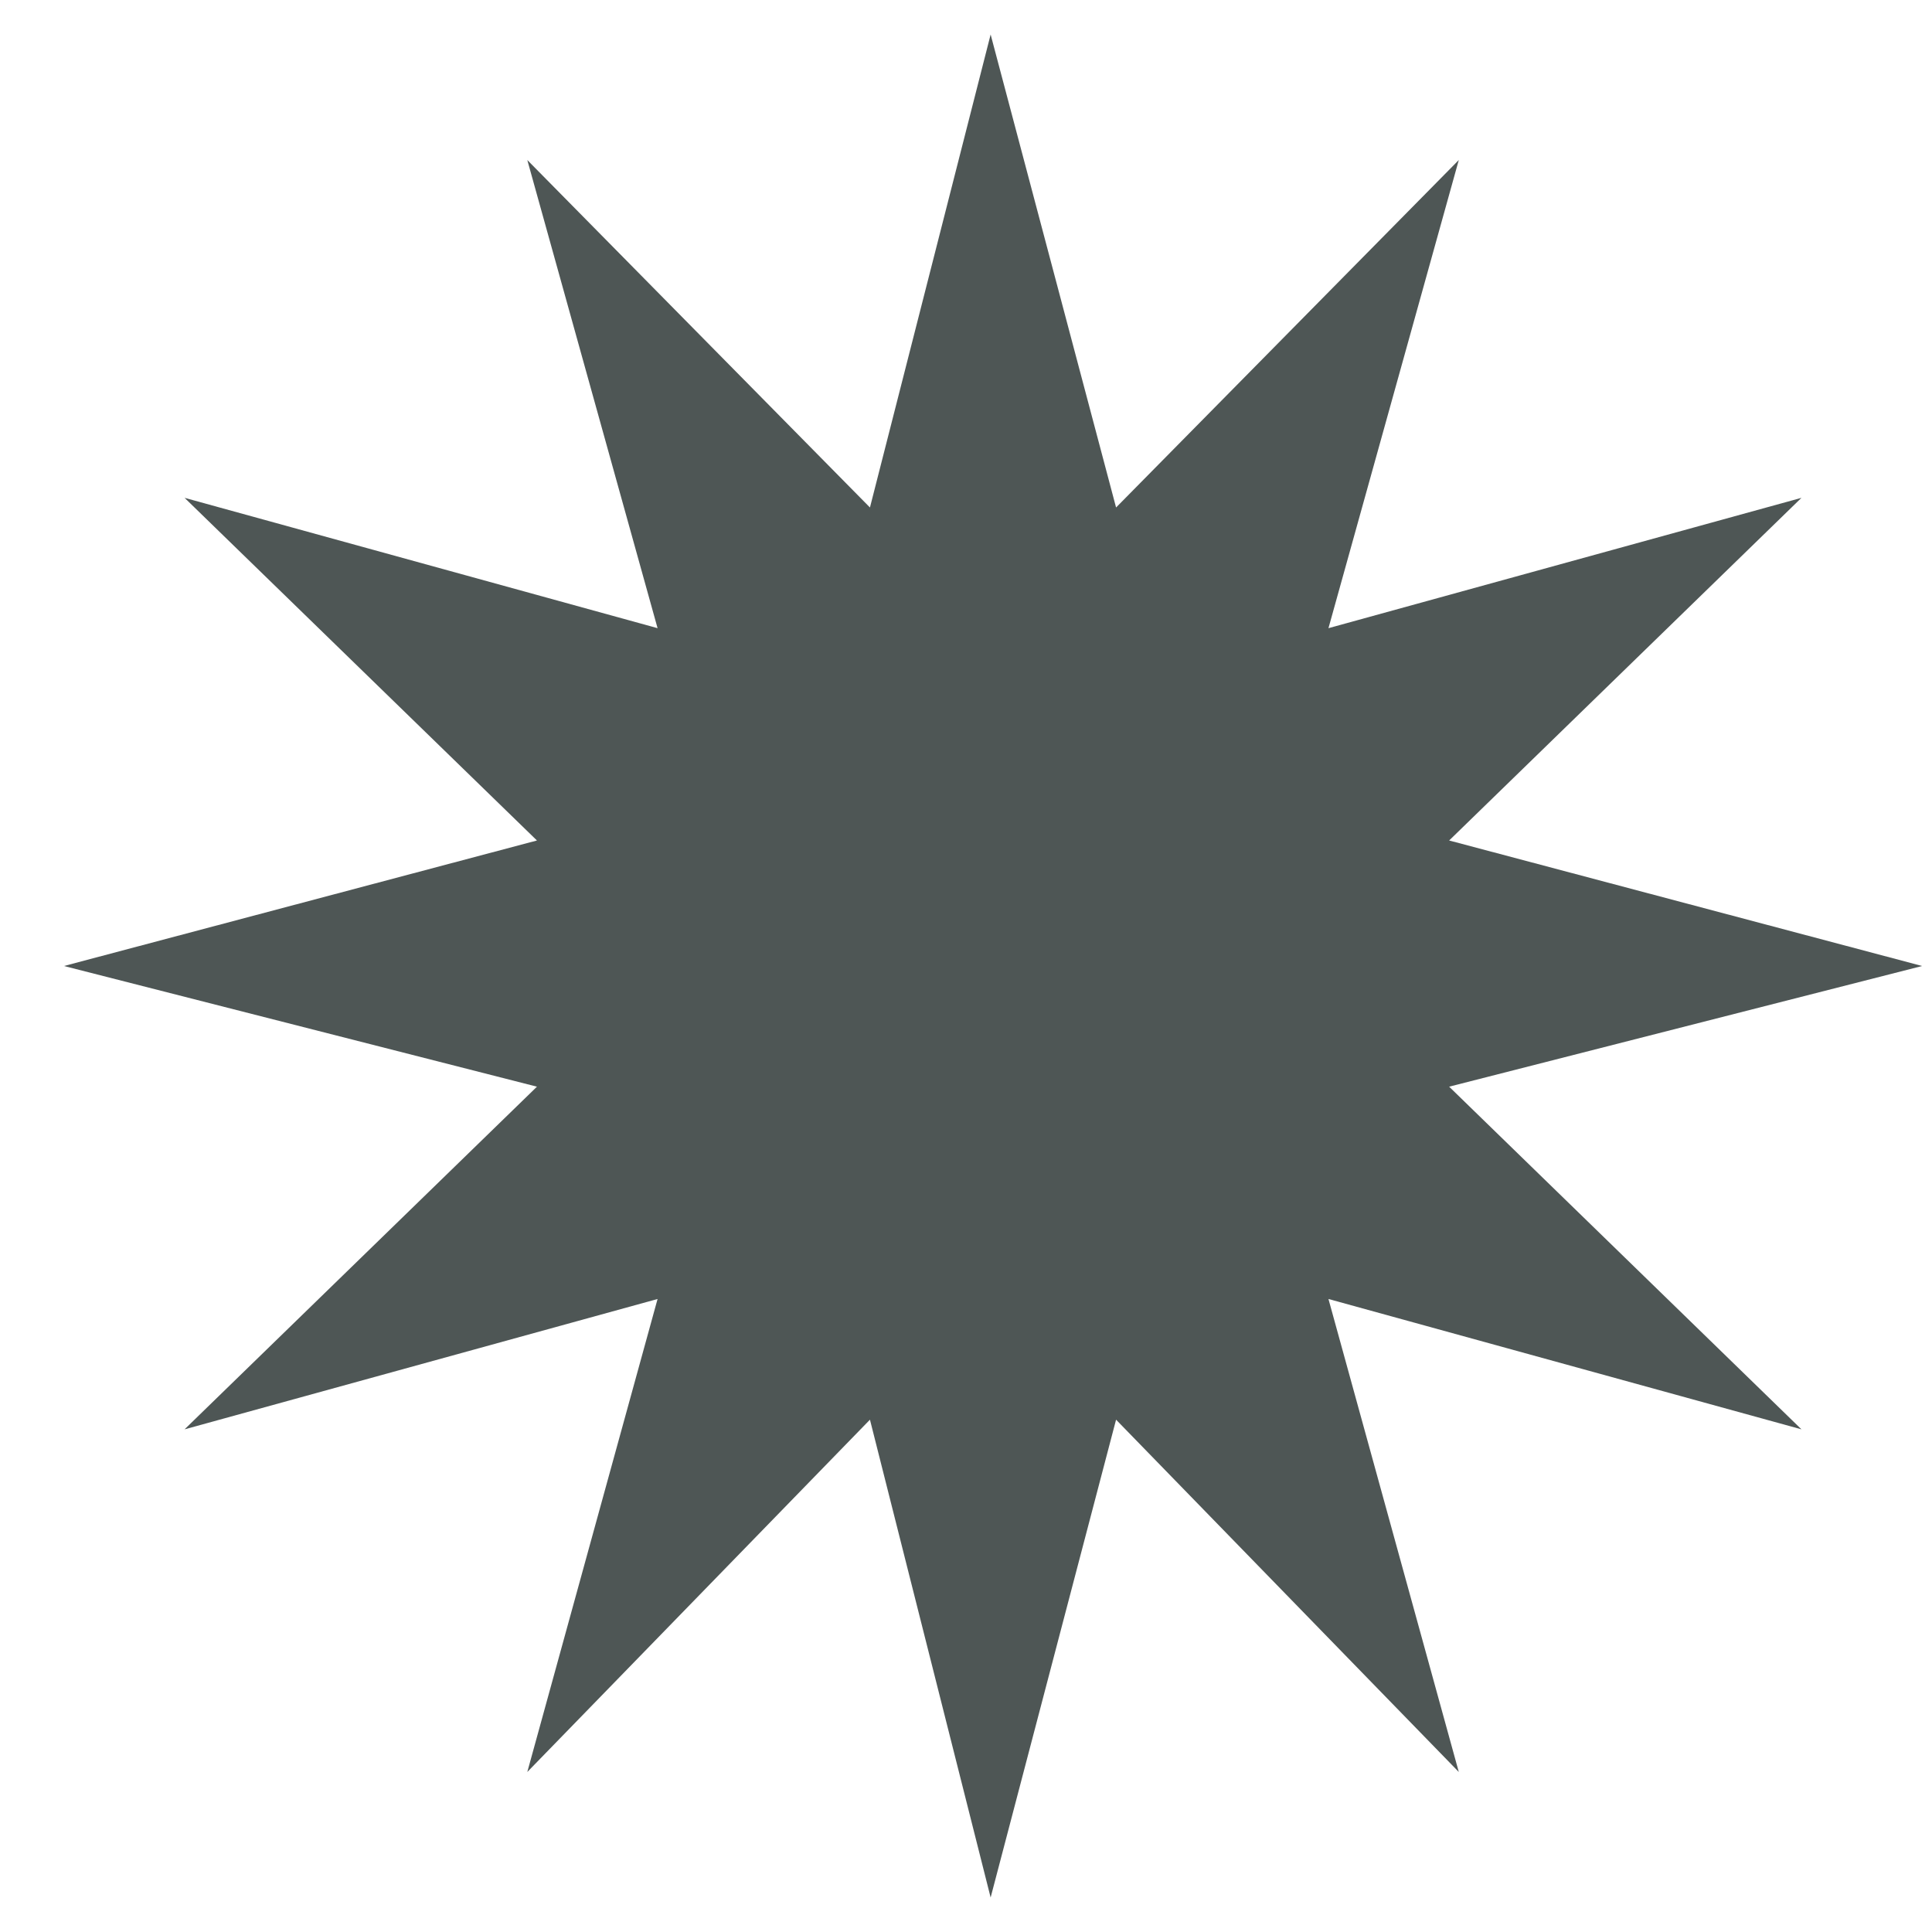
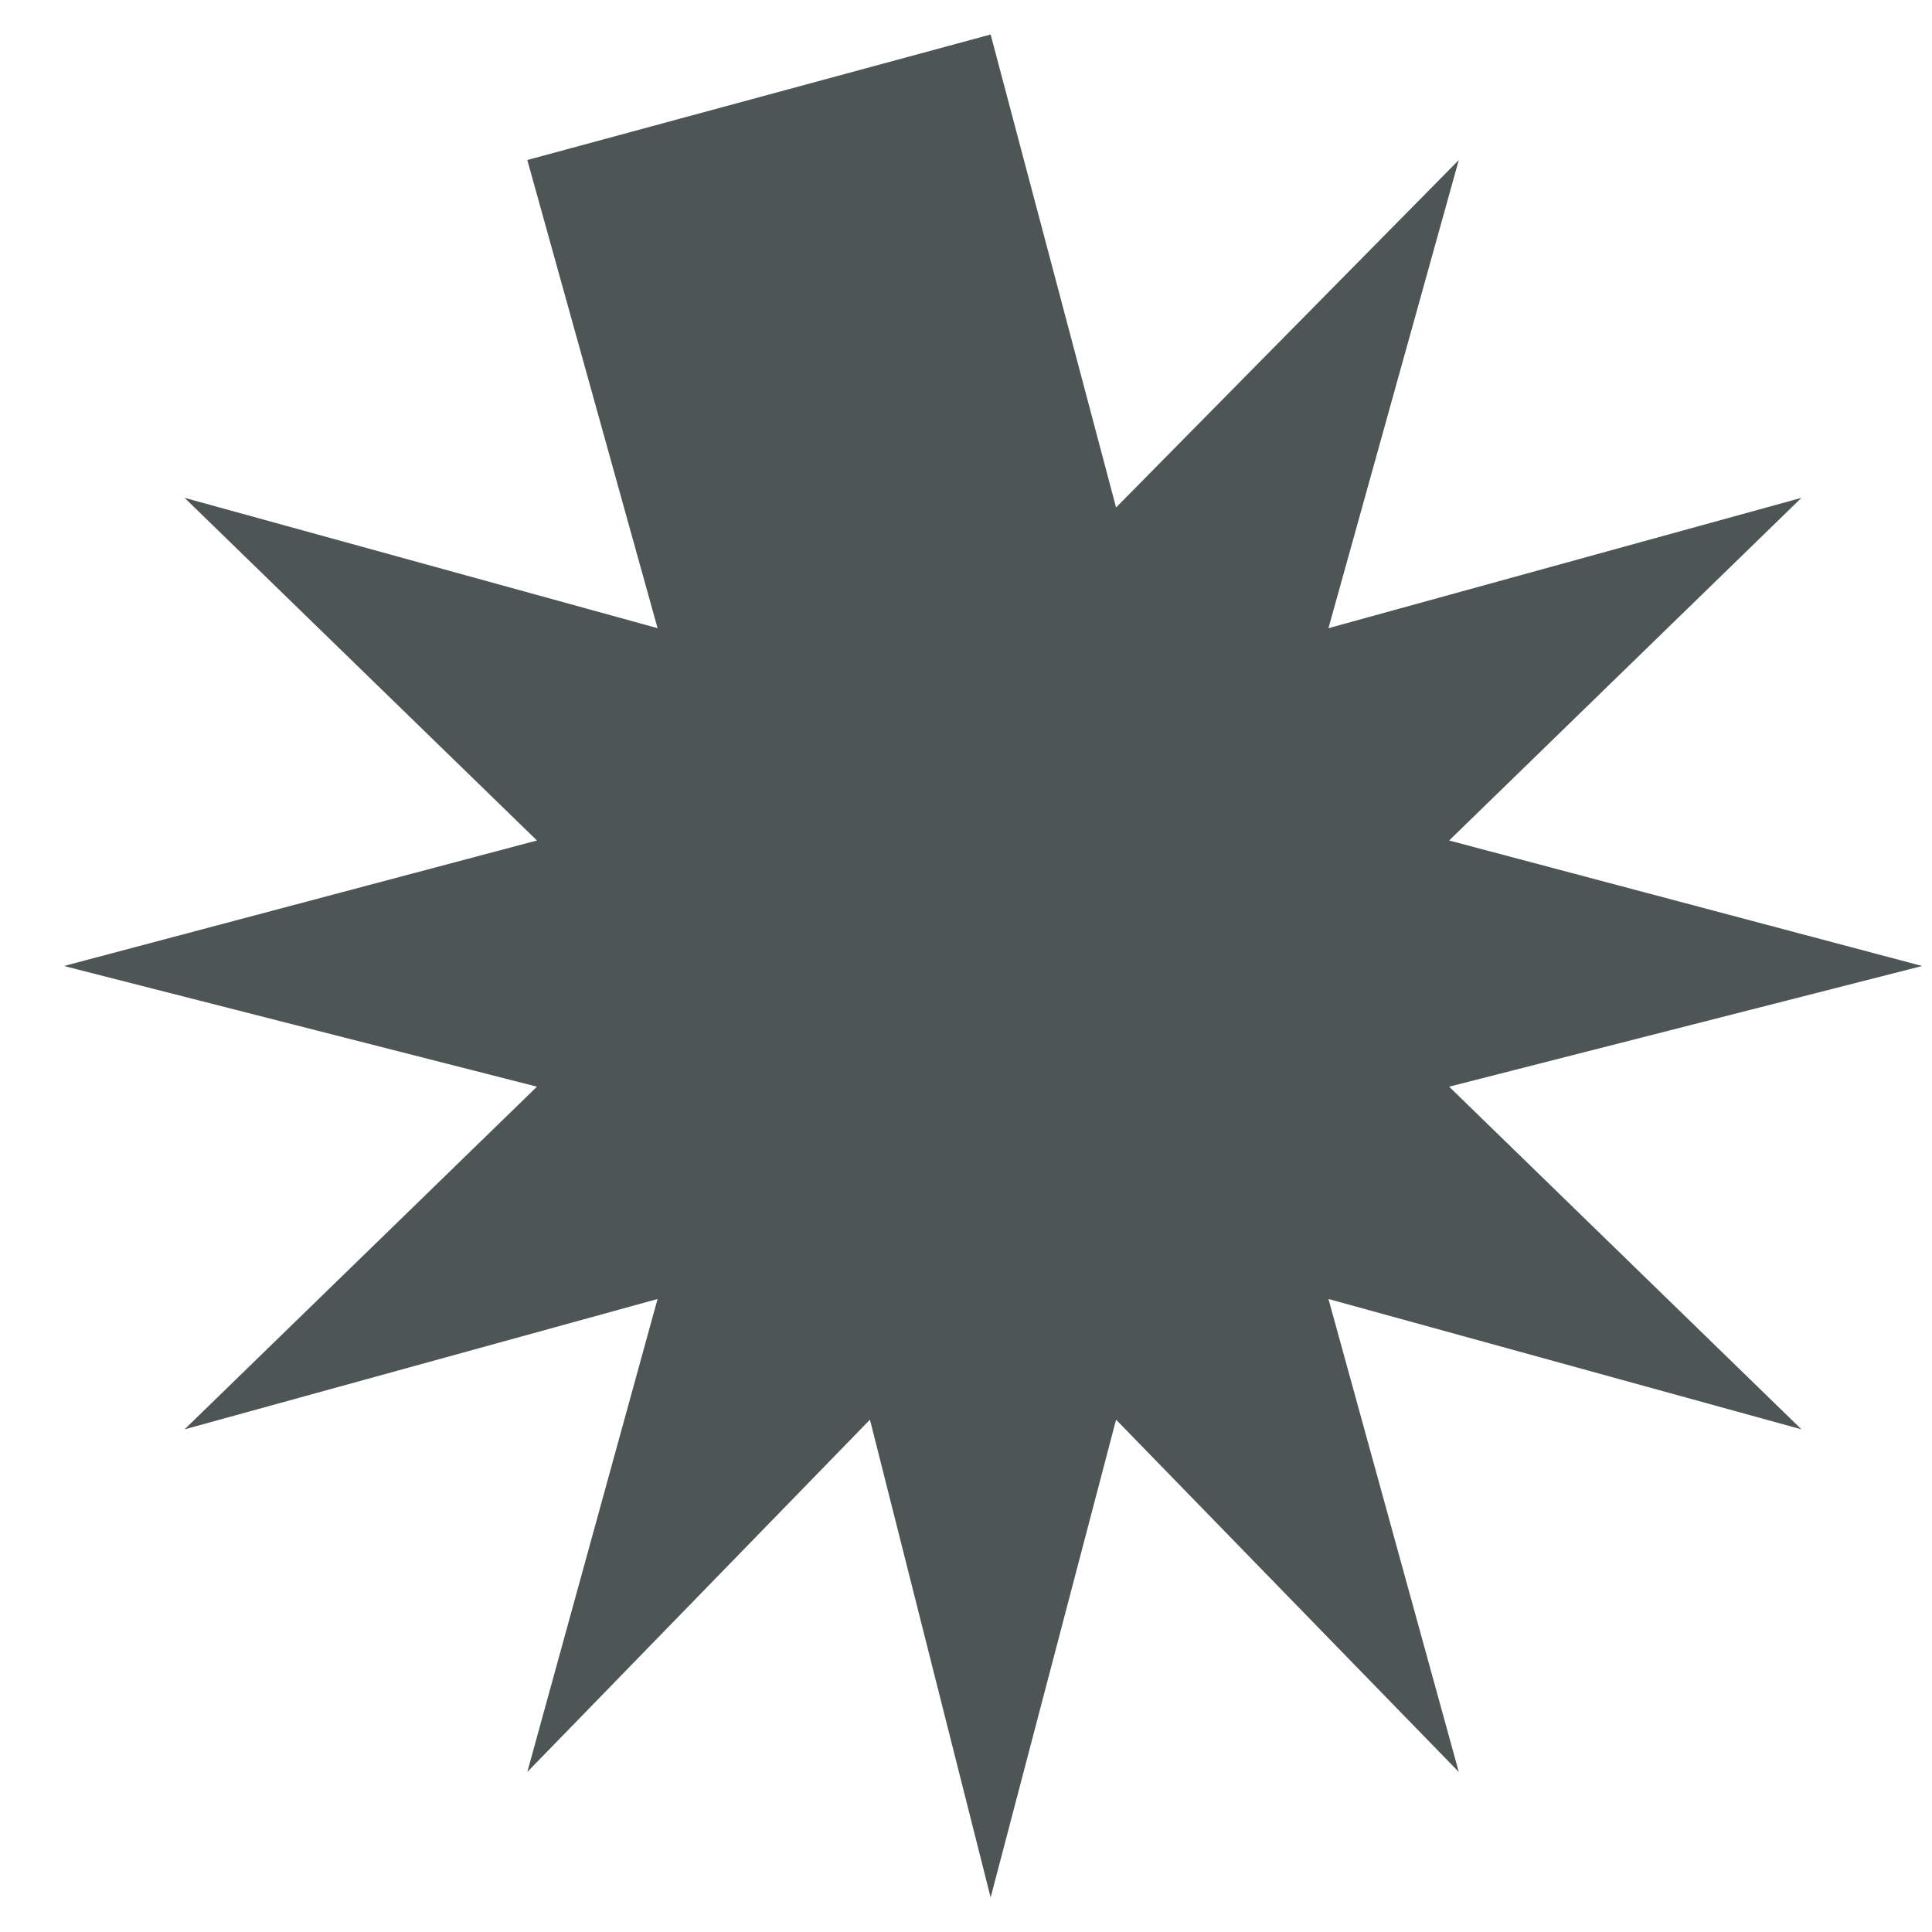
<svg xmlns="http://www.w3.org/2000/svg" width="28" height="28" viewBox="0 0 28 28" fill="none">
-   <path d="M14.357 27.5L12.608 20.575L7.642 25.681L9.53 18.826L2.675 20.715L7.782 15.749L0.927 14L7.782 12.181L2.675 7.215L9.53 9.104L7.642 2.319L12.608 7.355L14.357 0.5L16.175 7.355L21.142 2.319L19.253 9.104L26.108 7.215L21.002 12.181L27.857 14L21.002 15.749L26.108 20.715L19.253 18.826L21.142 25.681L16.175 20.575L14.357 27.5Z" fill="#4E5655" />
+   <path d="M14.357 27.5L12.608 20.575L7.642 25.681L9.53 18.826L2.675 20.715L7.782 15.749L0.927 14L7.782 12.181L2.675 7.215L9.53 9.104L7.642 2.319L14.357 0.5L16.175 7.355L21.142 2.319L19.253 9.104L26.108 7.215L21.002 12.181L27.857 14L21.002 15.749L26.108 20.715L19.253 18.826L21.142 25.681L16.175 20.575L14.357 27.5Z" fill="#4E5655" />
</svg>